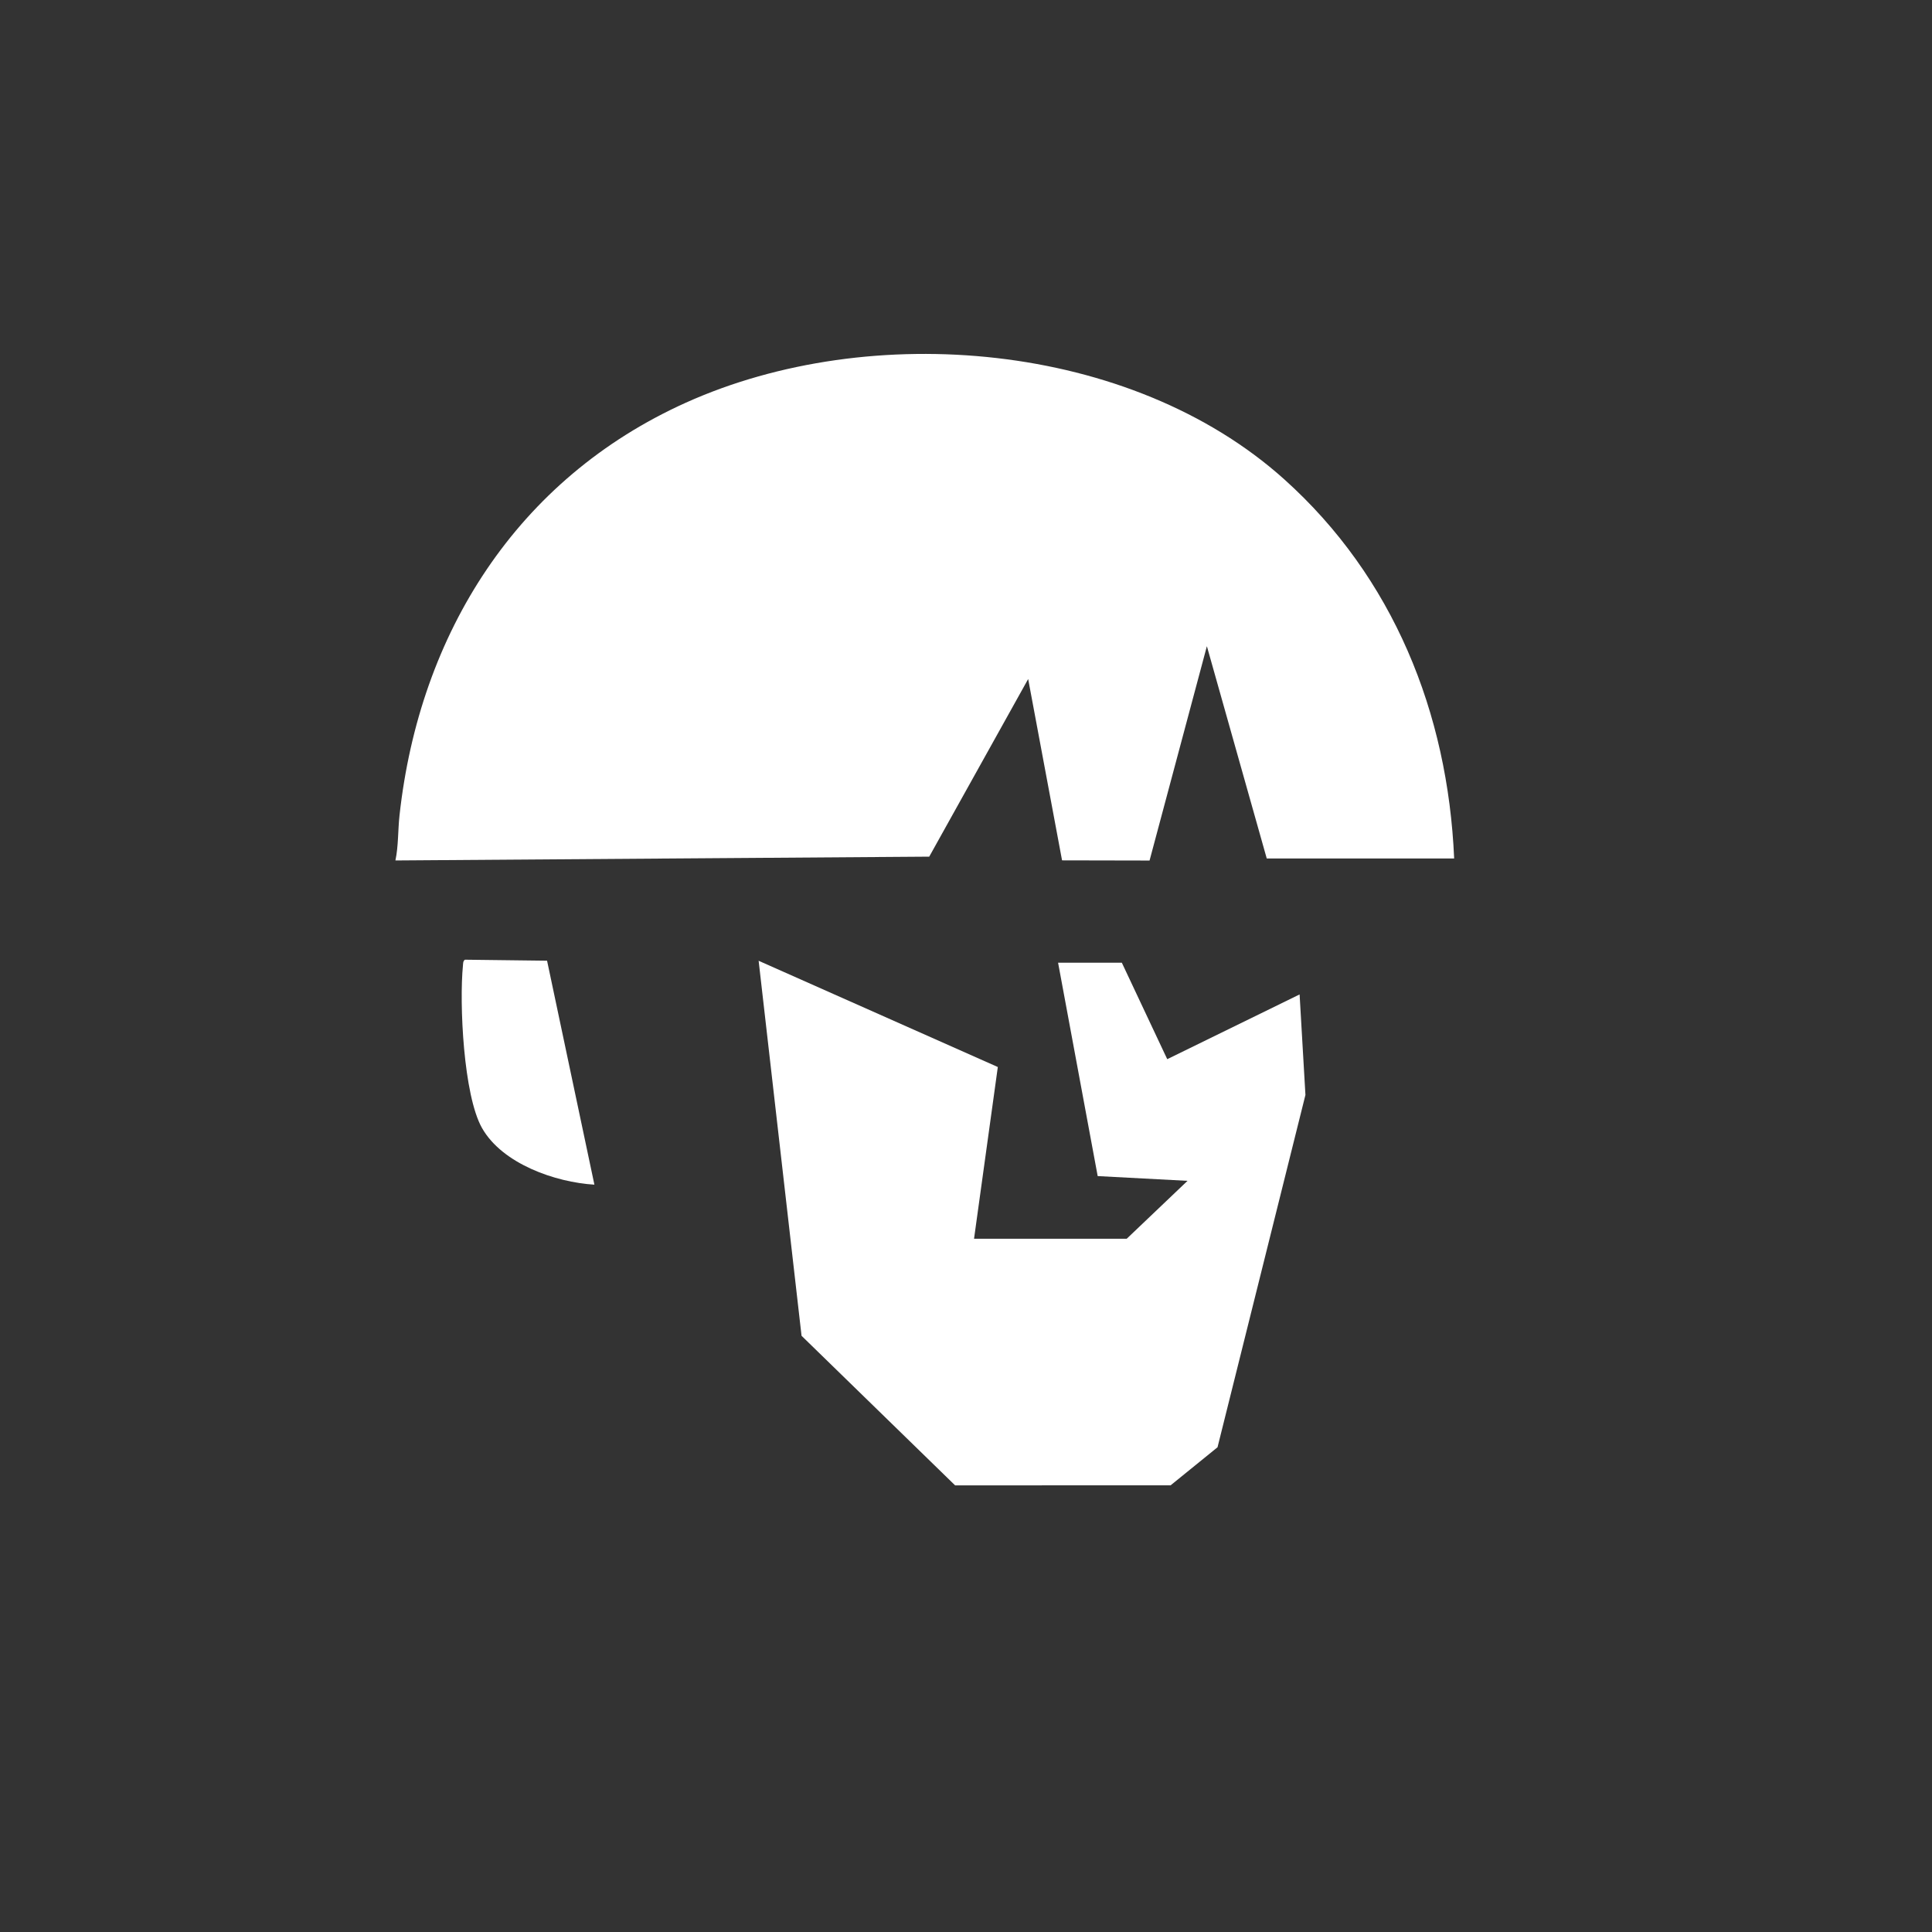
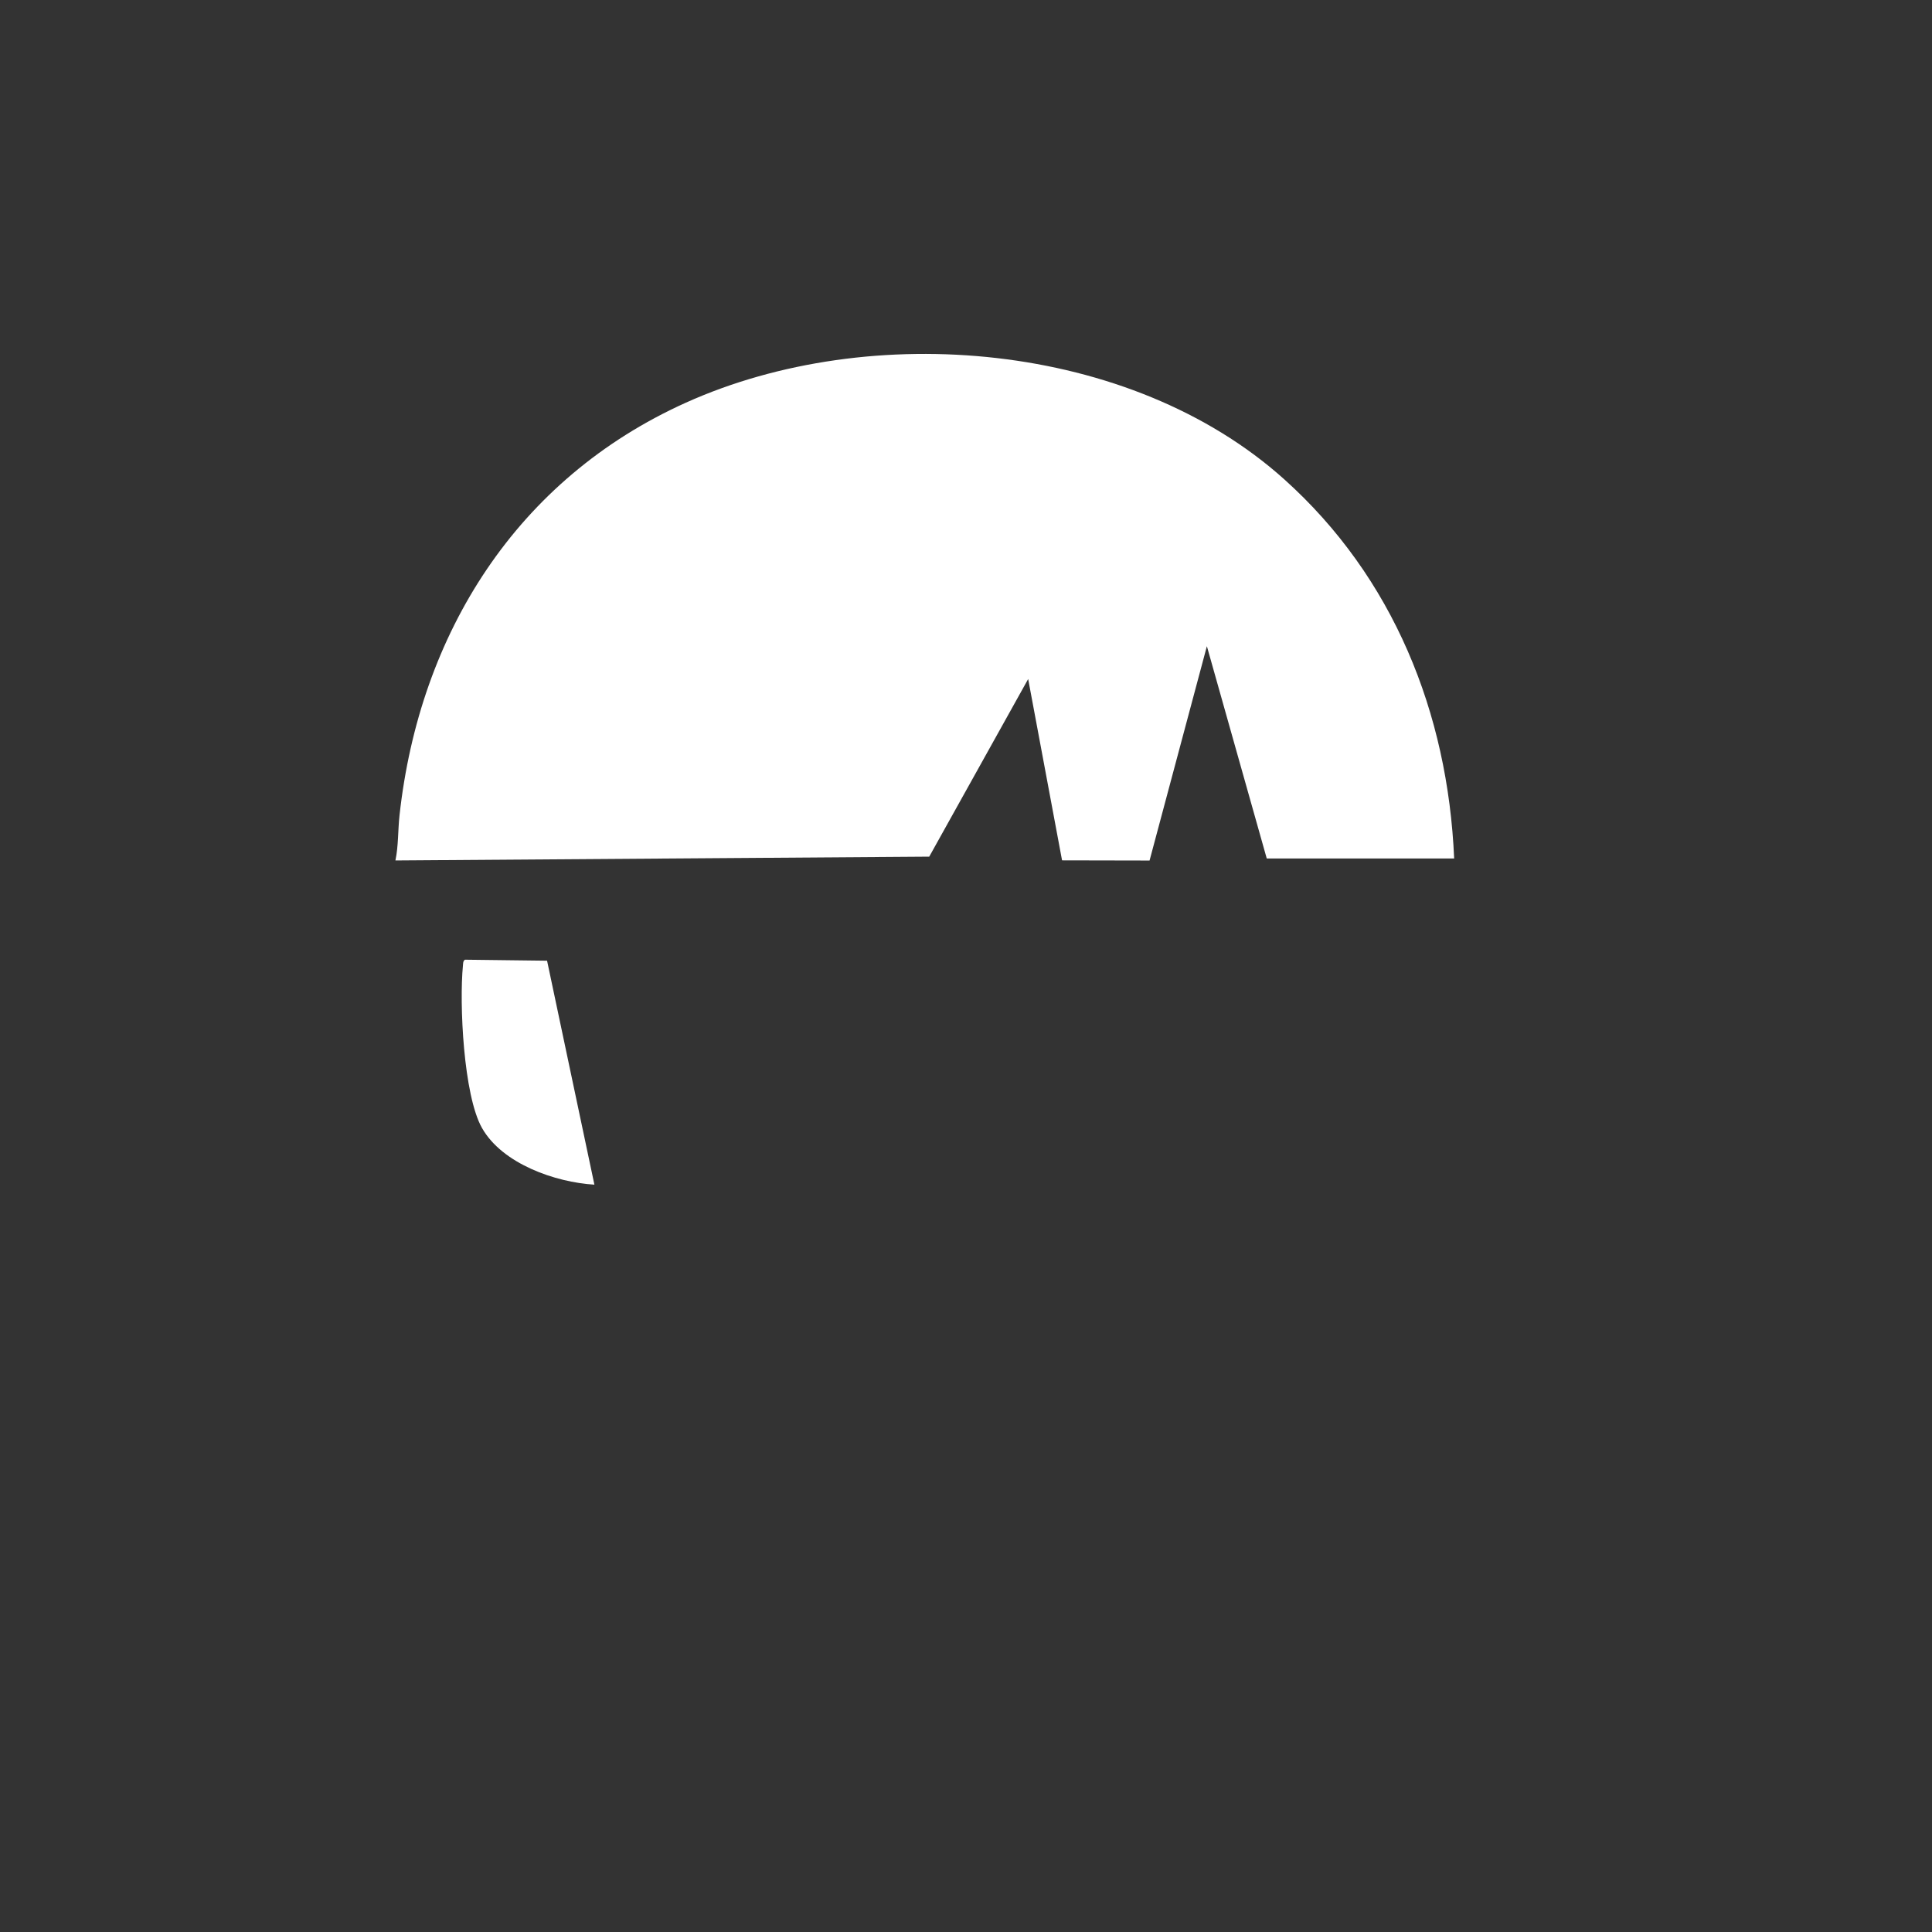
<svg xmlns="http://www.w3.org/2000/svg" viewBox="0 0 1000 1000">
  <rect x="0" y="0" width="1000" height="1000" fill="#333333" stroke="none" />
  <defs>
    <style>.cls-1{fill:#fff}</style>
  </defs>
  <path id="Layer_1" d="M752.67 444.36h-97l-30.99-109.89-29.67 110.94-45.29-.09-17.54-93.86-51.21 91.94-276.3 1.97c1.59-7.46 1.27-15.63 2.12-23.35 10.32-94.21 60.78-174.2 148.2-213.59 95.69-43.11 230.2-31.7 309.69 39.62 56.46 50.66 84.72 120.87 87.99 196.32Zm-445 168.82c-20.24-1.22-47.66-10.79-58.17-29.3-9.63-16.96-11.81-64.5-9.88-84.13.11-1.1-.01-2.27 1.02-3.01l42.52.52 24.5 115.92Z" class="cls-1" data-name="Layer 1" />
-   <path id="Layer_3" d="m392.67 497.31 22.21 194.09 79.49 77.43 111.55-.04 24.27-19.69 45.5-182.36c-1.01-17.34-2.01-34.68-3.02-52.02-22.84 11.17-45.67 22.34-68.51 33.51l-23.5-49.93h-33l20.5 110.44 46.5 2.46-31.48 29.98h-79.02l12.31-88.89-123.8-54.99Z" class="cls-1" data-name="Layer 3" />
</svg>